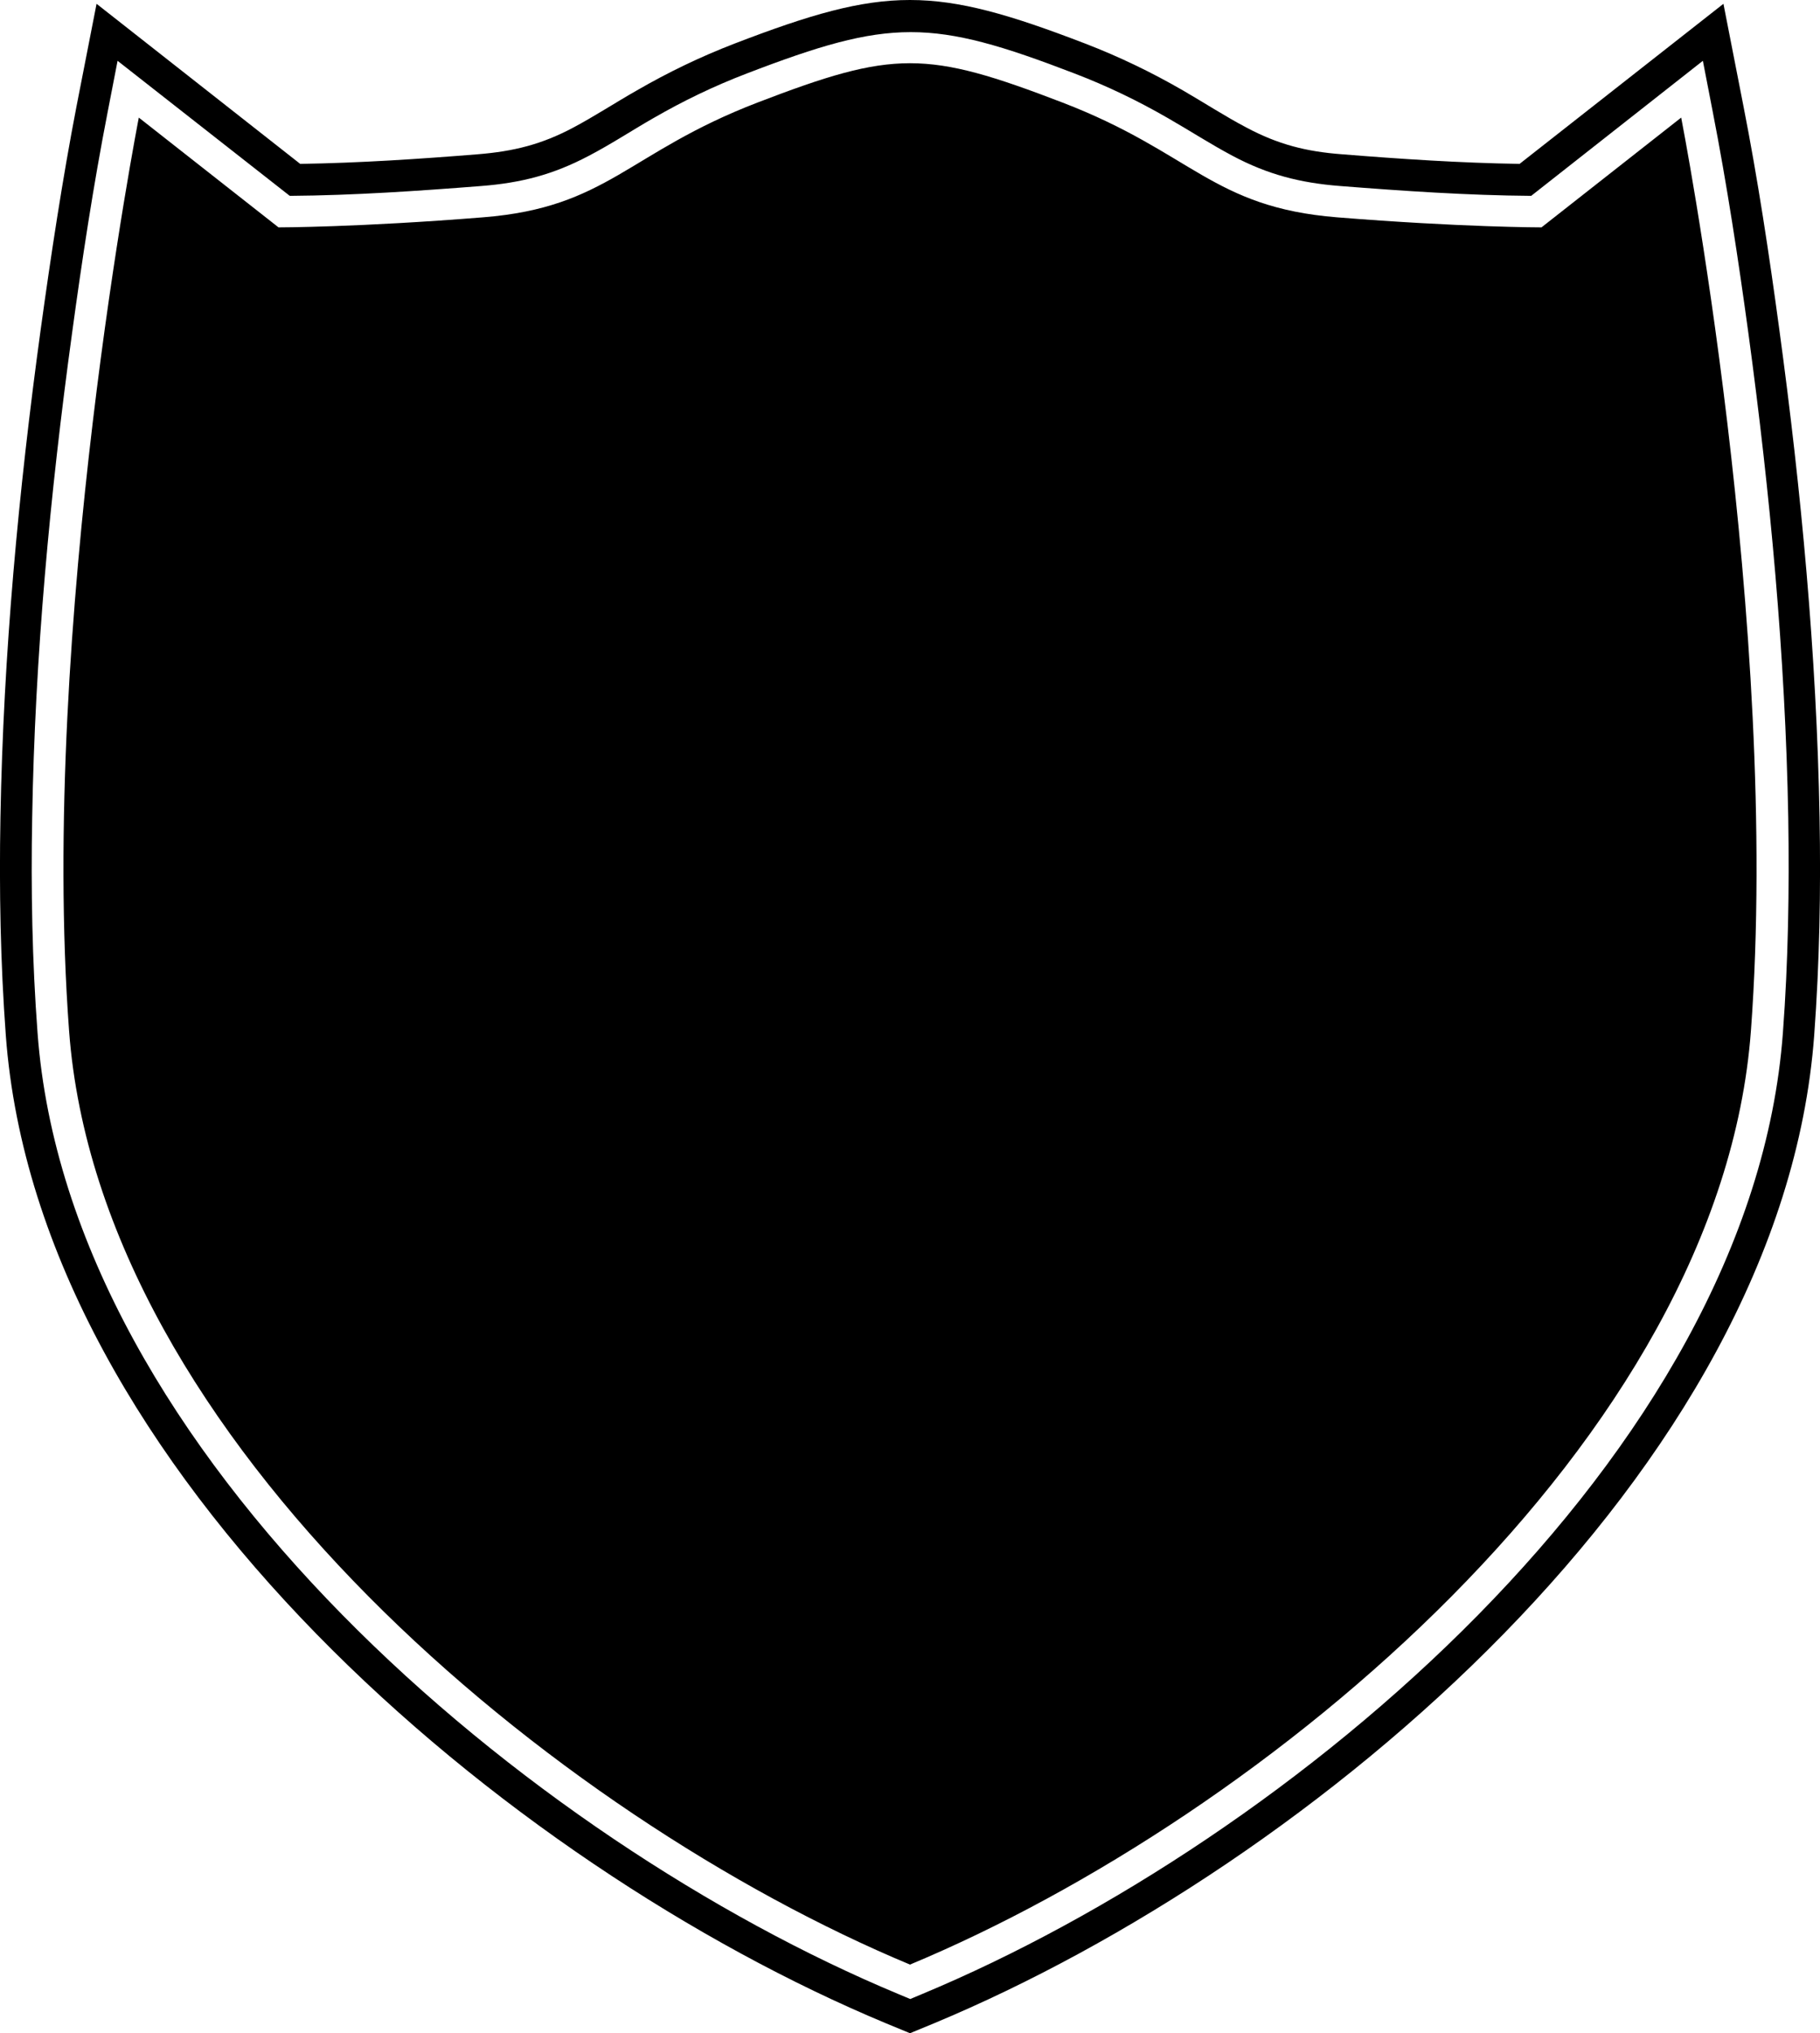
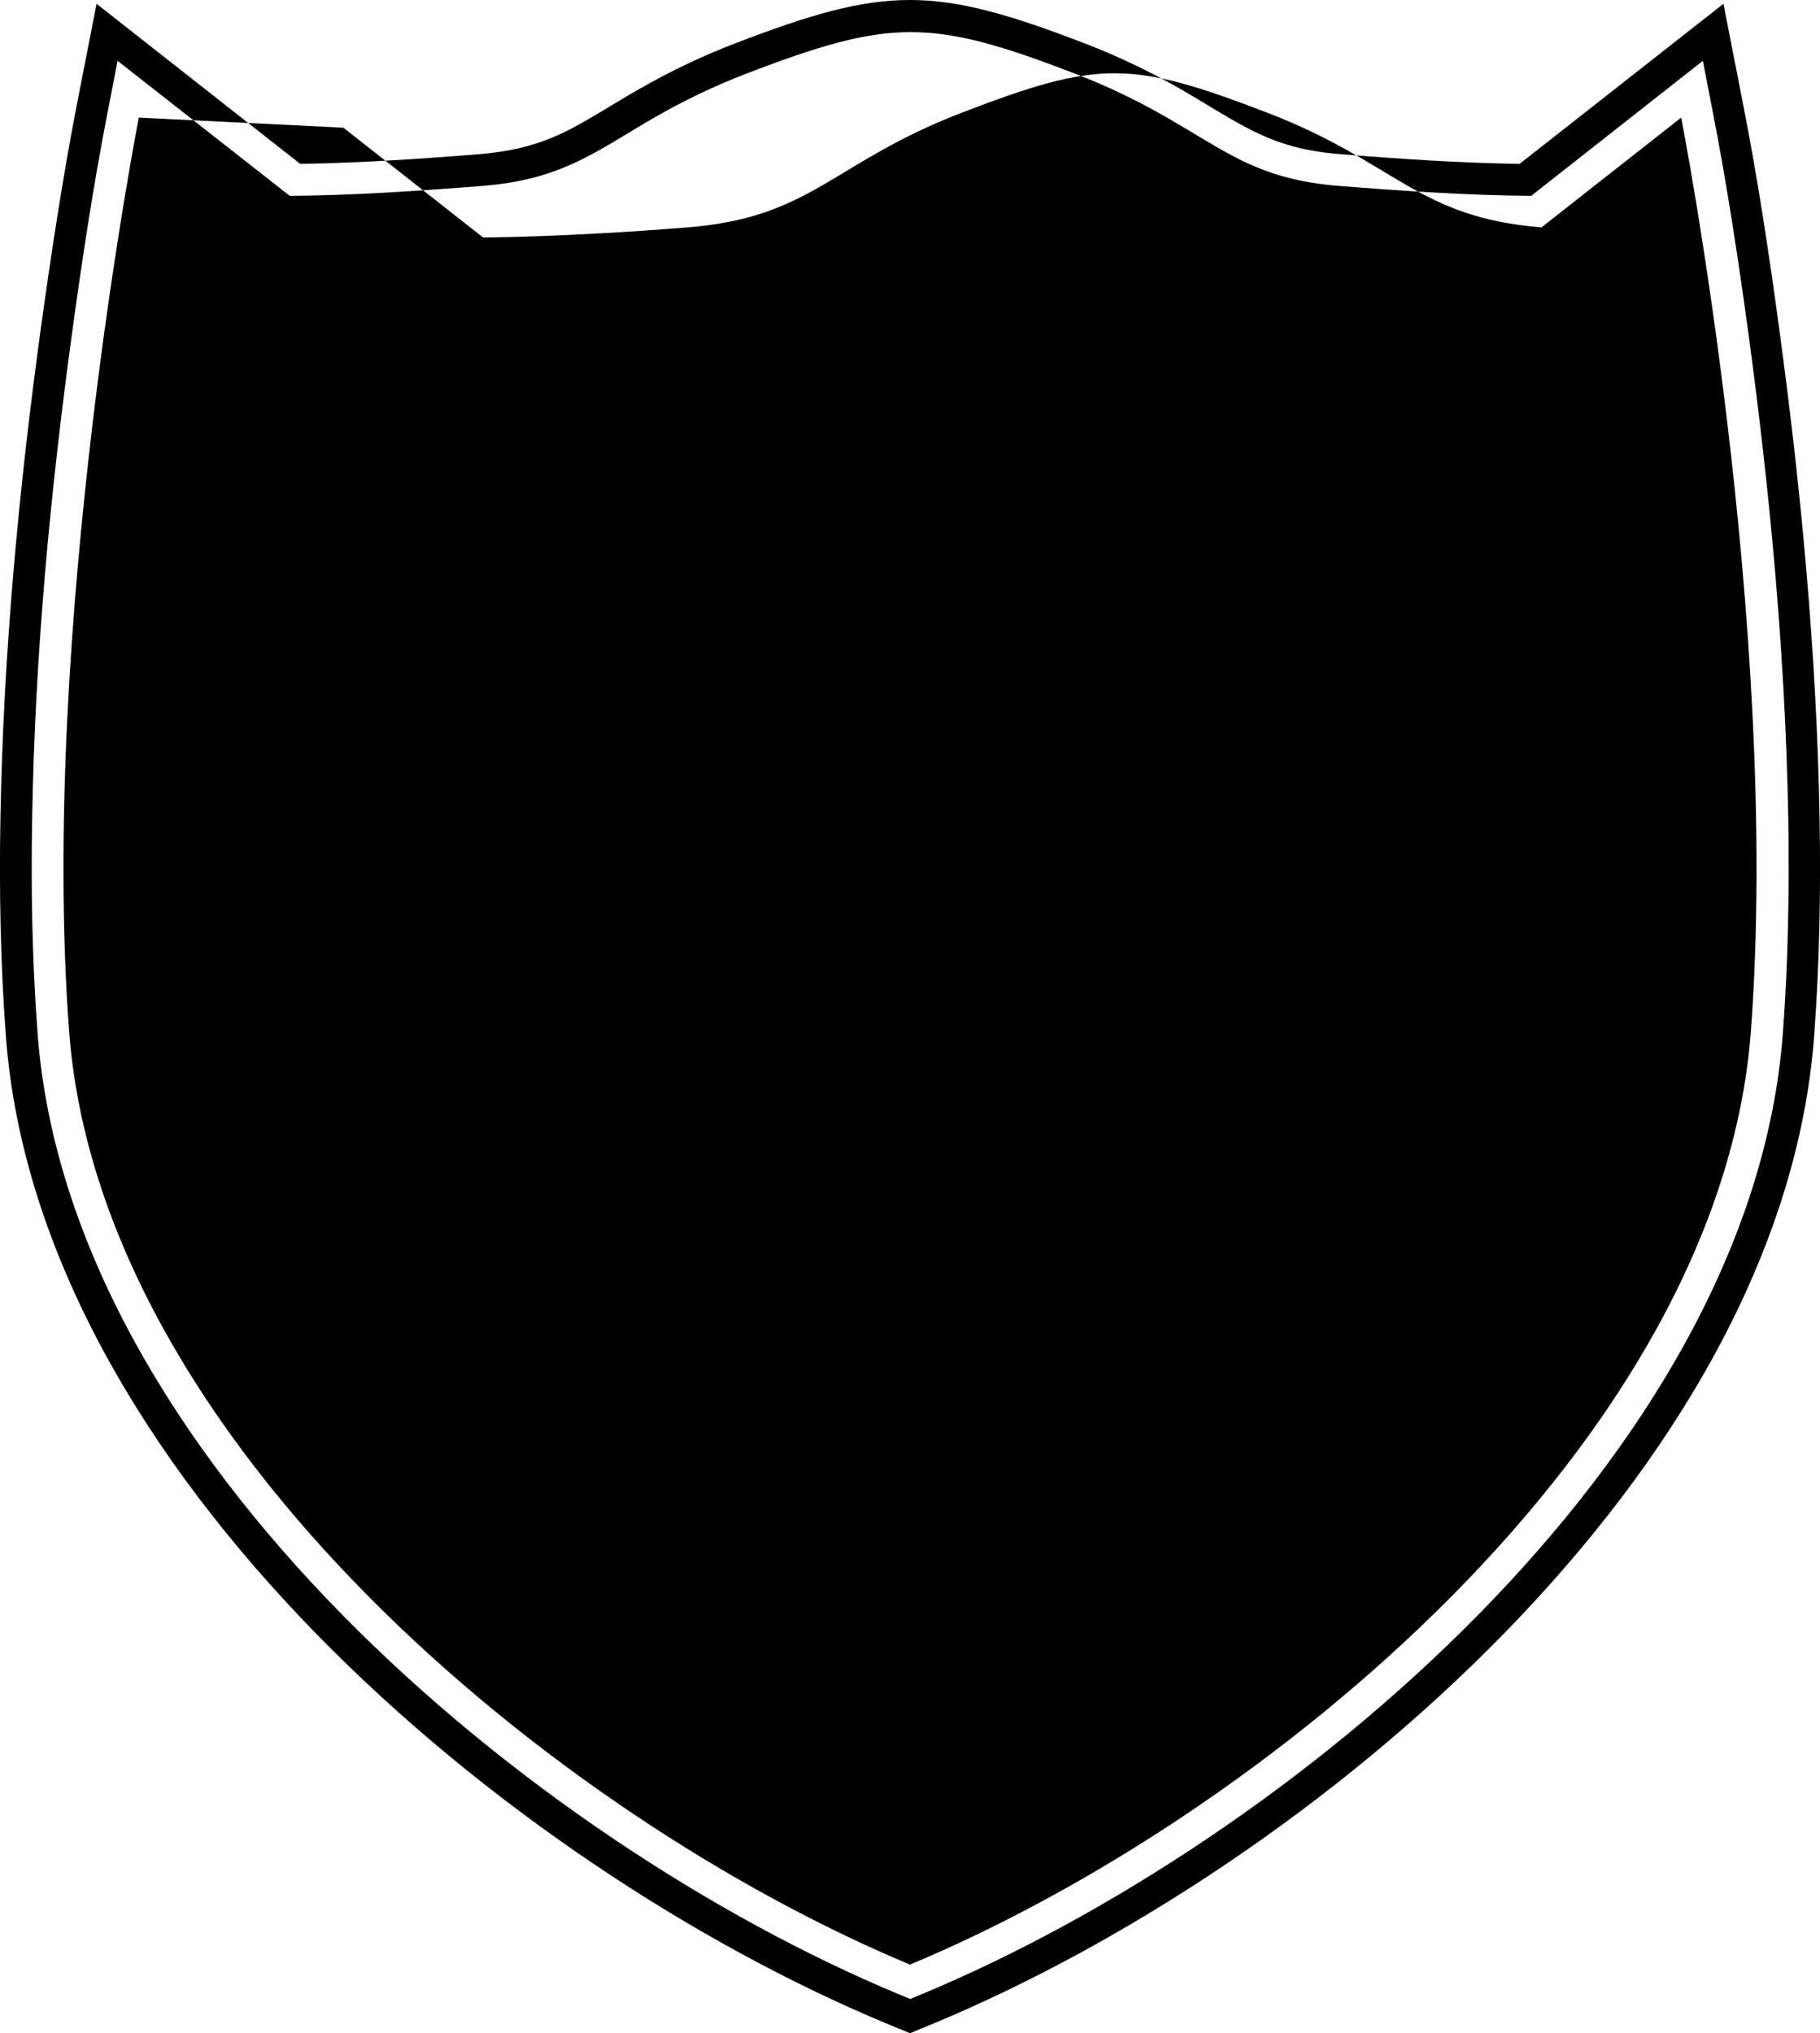
<svg xmlns="http://www.w3.org/2000/svg" id="Layer_2" data-name="Layer 2" viewBox="0 0 81.42 90.94">
  <defs>
    <style>
      .cls-1 {
        fill: #000;
        fill-rule: evenodd;
        stroke-width: 0px;
      }
    </style>
  </defs>
  <g id="Object">
-     <path id="_3" data-name="3" class="cls-1" d="M13.43,7.33c2.64-.04,5.35-.22,7.95-.43,1.6-.13,2.85-.44,4.26-1.19.96-.51,1.89-1.12,2.84-1.66,1.42-.82,2.85-1.51,4.38-2.1,6.76-2.6,8.93-2.6,15.69,0,1.53.59,2.96,1.28,4.38,2.1.95.55,1.87,1.15,2.84,1.66,1.41.75,2.66,1.07,4.26,1.19,2.61.21,5.31.39,7.95.43L77.1.17l.89,4.55c.65,3.3,1.16,6.69,1.61,10.02.98,7.2,1.67,14.54,1.8,21.81.06,3.25,0,6.52-.24,9.76-1.44,19.49-22.45,37.13-39.36,44.18l-1.09.45-1.09-.45C22.71,83.44,1.7,65.8.26,46.31c-.24-3.25-.3-6.51-.24-9.76.13-7.27.81-14.6,1.8-21.81.46-3.33.97-6.71,1.61-10.02L4.32.17l9.11,7.16h0ZM12.95,8.75L5.26,2.72l-.44,2.27c-.64,3.28-1.15,6.63-1.6,9.94-.98,7.15-1.66,14.43-1.78,21.64-.06,3.21,0,6.43.24,9.63,1.4,18.91,22.11,36.15,38.49,42.98l.55.23.55-.23c16.38-6.83,37.09-24.06,38.49-42.98.24-3.2.29-6.42.24-9.63-.13-7.22-.81-14.49-1.78-21.64-.45-3.3-.96-6.66-1.6-9.94l-.44-2.27-7.68,6.04c-2.83-.02-5.75-.22-8.55-.44-1.79-.14-3.23-.51-4.81-1.35-.98-.52-1.92-1.13-2.88-1.68-1.35-.78-2.72-1.44-4.18-2-6.42-2.47-8.25-2.47-14.68,0-1.46.56-2.83,1.22-4.18,2-.96.55-1.9,1.17-2.88,1.68-1.59.84-3.02,1.21-4.81,1.35-2.8.22-5.72.42-8.55.44h0ZM6.21,5.26S1.75,28.03,3.09,46.1c1.36,18.35,21.79,35.17,37.62,41.77,15.83-6.6,36.26-23.42,37.62-41.77,1.34-18.07-3.12-40.84-3.12-40.84l-6.25,4.91s-3.57,0-9.15-.45c-5.58-.45-6.47-2.9-12.27-5.13-6.11-2.35-7.55-2.35-13.66,0-5.8,2.23-6.69,4.69-12.27,5.13-5.58.45-9.15.45-9.15.45l-6.25-4.91Z" />
+     <path id="_3" data-name="3" class="cls-1" d="M13.43,7.33c2.64-.04,5.35-.22,7.95-.43,1.6-.13,2.85-.44,4.26-1.19.96-.51,1.89-1.12,2.84-1.66,1.42-.82,2.85-1.51,4.38-2.1,6.76-2.6,8.93-2.6,15.69,0,1.53.59,2.96,1.28,4.38,2.1.95.55,1.87,1.15,2.84,1.66,1.41.75,2.66,1.07,4.26,1.19,2.61.21,5.31.39,7.95.43L77.1.17l.89,4.55c.65,3.3,1.16,6.69,1.61,10.02.98,7.2,1.67,14.54,1.8,21.81.06,3.25,0,6.52-.24,9.76-1.44,19.49-22.45,37.13-39.36,44.18l-1.09.45-1.09-.45C22.71,83.44,1.7,65.8.26,46.31c-.24-3.25-.3-6.51-.24-9.76.13-7.27.81-14.6,1.8-21.81.46-3.33.97-6.71,1.61-10.02L4.32.17l9.11,7.16h0ZM12.95,8.75L5.26,2.72l-.44,2.27c-.64,3.28-1.15,6.63-1.6,9.94-.98,7.15-1.66,14.43-1.78,21.64-.06,3.21,0,6.43.24,9.63,1.4,18.91,22.11,36.15,38.49,42.98l.55.23.55-.23c16.38-6.83,37.09-24.06,38.49-42.98.24-3.2.29-6.42.24-9.63-.13-7.22-.81-14.49-1.78-21.64-.45-3.3-.96-6.66-1.6-9.94l-.44-2.27-7.68,6.04c-2.83-.02-5.75-.22-8.55-.44-1.79-.14-3.23-.51-4.81-1.35-.98-.52-1.92-1.13-2.88-1.68-1.35-.78-2.72-1.44-4.18-2-6.42-2.47-8.25-2.47-14.68,0-1.46.56-2.83,1.22-4.18,2-.96.55-1.9,1.17-2.88,1.68-1.59.84-3.02,1.21-4.81,1.35-2.8.22-5.72.42-8.55.44h0ZM6.21,5.26S1.75,28.03,3.09,46.1c1.36,18.35,21.79,35.17,37.62,41.77,15.83-6.6,36.26-23.42,37.62-41.77,1.34-18.07-3.12-40.84-3.12-40.84l-6.25,4.91c-5.58-.45-6.47-2.9-12.27-5.13-6.11-2.35-7.55-2.35-13.66,0-5.8,2.23-6.69,4.69-12.27,5.13-5.58.45-9.15.45-9.15.45l-6.25-4.91Z" />
  </g>
</svg>